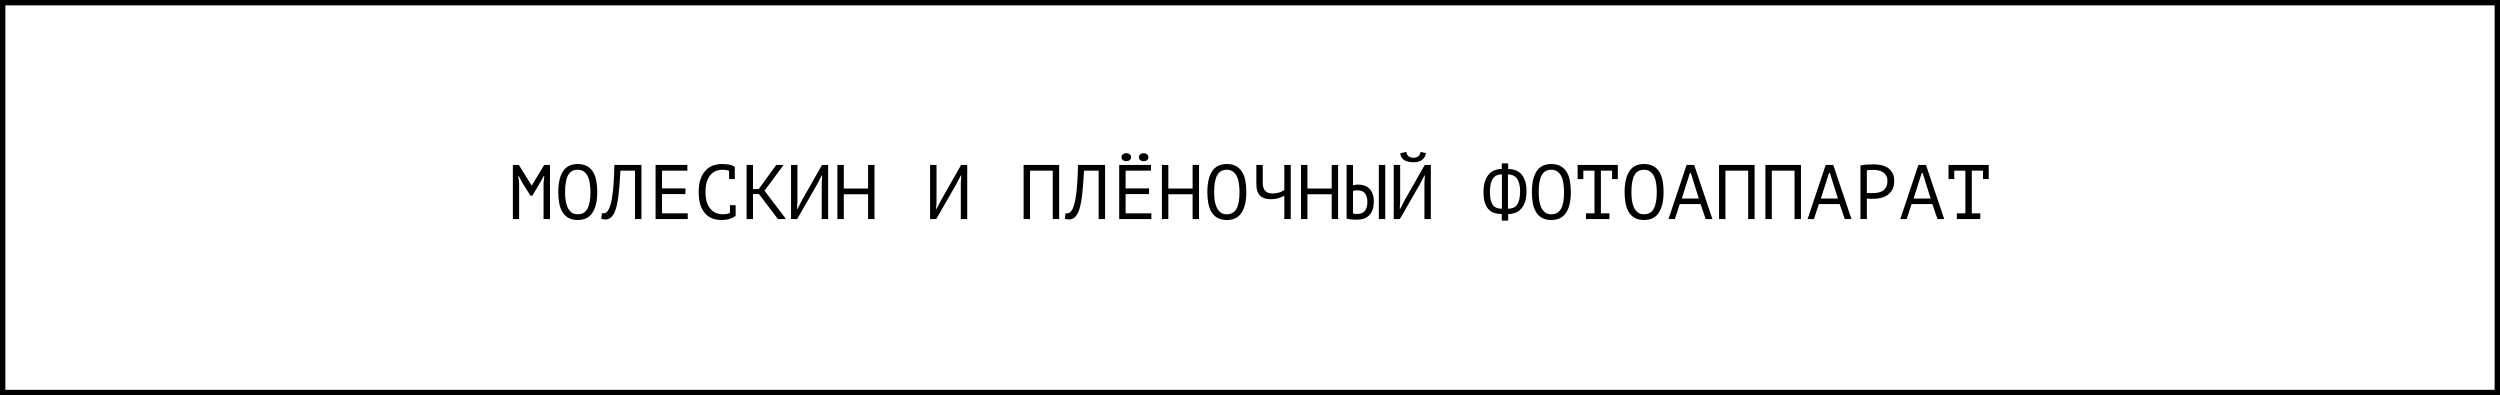
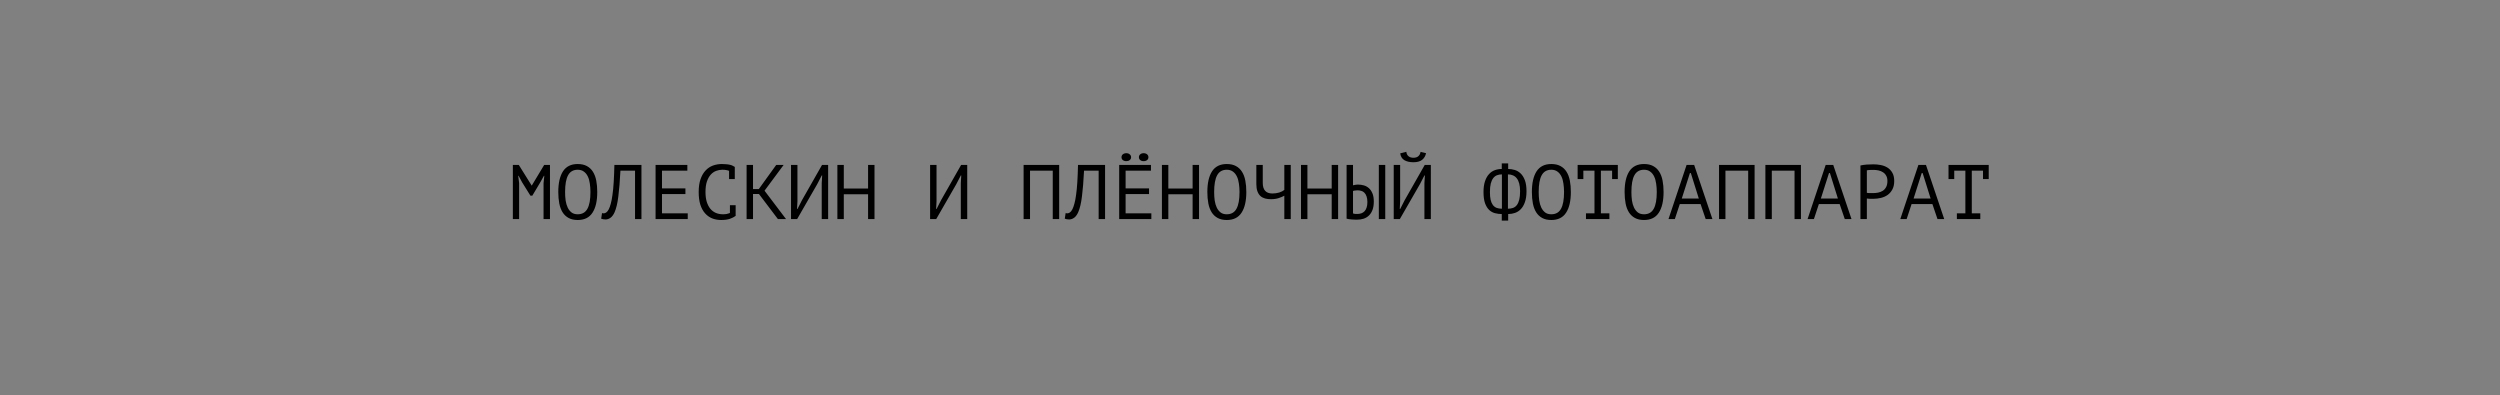
<svg xmlns="http://www.w3.org/2000/svg" width="582" height="92" viewBox="0 0 582 92" fill="none">
  <rect x="0" y="0" width="582" height="92" fill="#808080" stroke="none" />
-   <rect x="0.625" y="0.625" width="580.751" height="90.751" fill="white" stroke="black" stroke-width="1.249" />
  <path d="M126.539 42.63L126.719 40.92H126.629L125.765 42.468L123.929 45.546H123.479L121.553 42.45L120.725 40.92H120.635L120.851 42.612V51H119.393V38.4H120.779L123.767 43.188H123.803L126.683 38.4H128.033V51H126.539V42.63ZM129.969 44.7C129.969 42.612 130.335 41.004 131.067 39.876C131.811 38.748 132.951 38.184 134.487 38.184C135.327 38.184 136.035 38.34 136.611 38.652C137.199 38.964 137.673 39.408 138.033 39.984C138.393 40.548 138.651 41.232 138.807 42.036C138.963 42.828 139.041 43.716 139.041 44.7C139.041 46.788 138.669 48.396 137.925 49.524C137.193 50.652 136.047 51.216 134.487 51.216C133.659 51.216 132.957 51.06 132.381 50.748C131.805 50.436 131.337 49.998 130.977 49.434C130.617 48.858 130.359 48.174 130.203 47.382C130.047 46.578 129.969 45.684 129.969 44.7ZM131.553 44.7C131.553 45.396 131.595 46.056 131.679 46.68C131.775 47.304 131.937 47.856 132.165 48.336C132.393 48.804 132.693 49.182 133.065 49.47C133.437 49.746 133.911 49.884 134.487 49.884C135.519 49.884 136.269 49.464 136.737 48.624C137.217 47.784 137.457 46.476 137.457 44.7C137.457 44.016 137.409 43.362 137.313 42.738C137.229 42.102 137.073 41.55 136.845 41.082C136.617 40.602 136.311 40.224 135.927 39.948C135.543 39.66 135.063 39.516 134.487 39.516C133.467 39.516 132.723 39.942 132.255 40.794C131.787 41.634 131.553 42.936 131.553 44.7ZM147.836 39.732H144.434C144.314 42.132 144.152 44.13 143.948 45.726C143.756 47.31 143.462 48.546 143.066 49.434C142.802 50.01 142.49 50.43 142.13 50.694C141.77 50.958 141.38 51.09 140.96 51.09C140.744 51.09 140.558 51.072 140.402 51.036C140.246 51.012 140.096 50.97 139.952 50.91L140.15 49.614C140.27 49.65 140.396 49.668 140.528 49.668C140.732 49.668 140.93 49.602 141.122 49.47C141.326 49.338 141.524 49.092 141.716 48.732C141.884 48.408 142.04 47.976 142.184 47.436C142.34 46.896 142.472 46.212 142.58 45.384C142.7 44.556 142.796 43.572 142.868 42.432C142.94 41.28 142.994 39.936 143.03 38.4H149.33V51H147.836V39.732ZM152.617 38.4H160.015V39.732H154.111V43.854H159.565V45.186H154.111V49.668H160.105V51H152.617V38.4ZM169.728 39.768C169.524 39.684 169.296 39.624 169.044 39.588C168.804 39.54 168.51 39.516 168.162 39.516C167.67 39.516 167.184 39.606 166.704 39.786C166.236 39.966 165.816 40.26 165.444 40.668C165.084 41.076 164.79 41.61 164.562 42.27C164.346 42.93 164.238 43.74 164.238 44.7C164.238 45.564 164.334 46.32 164.526 46.968C164.73 47.616 165.006 48.156 165.354 48.588C165.714 49.02 166.14 49.344 166.632 49.56C167.136 49.776 167.694 49.884 168.306 49.884C168.618 49.884 168.906 49.86 169.17 49.812C169.446 49.752 169.698 49.674 169.926 49.578V47.778H171.258V50.208L171.276 50.244C170.916 50.52 170.46 50.754 169.908 50.946C169.356 51.126 168.684 51.216 167.892 51.216C167.136 51.216 166.434 51.09 165.786 50.838C165.15 50.574 164.598 50.178 164.13 49.65C163.662 49.122 163.296 48.45 163.032 47.634C162.78 46.806 162.654 45.828 162.654 44.7C162.654 43.524 162.798 42.528 163.086 41.712C163.374 40.884 163.764 40.212 164.256 39.696C164.748 39.168 165.318 38.784 165.966 38.544C166.626 38.304 167.328 38.184 168.072 38.184C168.48 38.184 168.834 38.202 169.134 38.238C169.434 38.262 169.698 38.304 169.926 38.364C170.154 38.412 170.352 38.478 170.52 38.562C170.7 38.646 170.874 38.742 171.042 38.85H171.06V41.694H169.728V39.768ZM176.687 45.168H175.301V51H173.807V38.4H175.301V44.016H176.651L180.701 38.4H182.429L177.983 44.394L182.987 51H181.097L176.687 45.168ZM191.296 42.648L191.404 40.848H191.296L190.252 42.864L185.572 51H184.15V38.4H185.644V46.86L185.554 48.642H185.662L186.688 46.626L191.368 38.4H192.79V51H191.296V42.648ZM202.089 45.222H196.437V51H194.943V38.4H196.437V43.89H202.089V38.4H203.583V51H202.089V45.222ZM223.675 42.648L223.783 40.848H223.675L222.631 42.864L217.951 51H216.529V38.4H218.023V46.86L217.933 48.642H218.041L219.067 46.626L223.747 38.4H225.169V51H223.675V42.648ZM245.081 39.732H239.789V51H238.295V38.4H246.575V51H245.081V39.732ZM255.766 39.732H252.364C252.244 42.132 252.082 44.13 251.878 45.726C251.686 47.31 251.392 48.546 250.996 49.434C250.732 50.01 250.42 50.43 250.06 50.694C249.7 50.958 249.31 51.09 248.89 51.09C248.674 51.09 248.488 51.072 248.332 51.036C248.176 51.012 248.026 50.97 247.882 50.91L248.08 49.614C248.2 49.65 248.326 49.668 248.458 49.668C248.662 49.668 248.86 49.602 249.052 49.47C249.256 49.338 249.454 49.092 249.646 48.732C249.814 48.408 249.97 47.976 250.114 47.436C250.27 46.896 250.402 46.212 250.51 45.384C250.63 44.556 250.726 43.572 250.798 42.432C250.87 41.28 250.924 39.936 250.96 38.4H257.26V51H255.766V39.732ZM260.547 38.4H267.945V39.732H262.041V43.854H267.495V45.186H262.041V49.668H268.035V51H260.547V38.4ZM261.087 36.6C261.087 36.324 261.189 36.102 261.393 35.934C261.609 35.754 261.885 35.664 262.221 35.664C262.533 35.664 262.791 35.754 262.995 35.934C263.211 36.102 263.319 36.324 263.319 36.6C263.319 36.876 263.211 37.098 262.995 37.266C262.791 37.434 262.533 37.518 262.221 37.518C261.885 37.518 261.609 37.434 261.393 37.266C261.189 37.098 261.087 36.876 261.087 36.6ZM265.137 36.6C265.137 36.324 265.239 36.102 265.443 35.934C265.647 35.754 265.905 35.664 266.217 35.664C266.565 35.664 266.841 35.754 267.045 35.934C267.249 36.102 267.351 36.324 267.351 36.6C267.351 36.876 267.249 37.098 267.045 37.266C266.841 37.434 266.565 37.518 266.217 37.518C265.905 37.518 265.647 37.434 265.443 37.266C265.239 37.098 265.137 36.876 265.137 36.6ZM277.64 45.222H271.988V51H270.494V38.4H271.988V43.89H277.64V38.4H279.134V51H277.64V45.222ZM281.071 44.7C281.071 42.612 281.437 41.004 282.169 39.876C282.913 38.748 284.053 38.184 285.589 38.184C286.429 38.184 287.137 38.34 287.713 38.652C288.301 38.964 288.775 39.408 289.135 39.984C289.495 40.548 289.753 41.232 289.909 42.036C290.065 42.828 290.143 43.716 290.143 44.7C290.143 46.788 289.771 48.396 289.027 49.524C288.295 50.652 287.149 51.216 285.589 51.216C284.761 51.216 284.059 51.06 283.483 50.748C282.907 50.436 282.439 49.998 282.079 49.434C281.719 48.858 281.461 48.174 281.305 47.382C281.149 46.578 281.071 45.684 281.071 44.7ZM282.655 44.7C282.655 45.396 282.697 46.056 282.781 46.68C282.877 47.304 283.039 47.856 283.267 48.336C283.495 48.804 283.795 49.182 284.167 49.47C284.539 49.746 285.013 49.884 285.589 49.884C286.621 49.884 287.371 49.464 287.839 48.624C288.319 47.784 288.559 46.476 288.559 44.7C288.559 44.016 288.511 43.362 288.415 42.738C288.331 42.102 288.175 41.55 287.947 41.082C287.719 40.602 287.413 40.224 287.029 39.948C286.645 39.66 286.165 39.516 285.589 39.516C284.569 39.516 283.825 39.942 283.357 40.794C282.889 41.634 282.655 42.936 282.655 44.7ZM293.97 38.4V42.576C293.97 44.22 294.714 45.042 296.202 45.042C296.766 45.042 297.294 44.97 297.786 44.826C298.278 44.67 298.68 44.466 298.992 44.214V38.4H300.486V51H298.992V45.564C298.668 45.744 298.242 45.924 297.714 46.104C297.186 46.284 296.58 46.374 295.896 46.374C295.392 46.374 294.93 46.32 294.51 46.212C294.09 46.092 293.73 45.9 293.43 45.636C293.13 45.36 292.896 44.994 292.728 44.538C292.56 44.082 292.476 43.518 292.476 42.846V38.4H293.97ZM310.019 45.222H304.367V51H302.873V38.4H304.367V43.89H310.019V38.4H311.513V51H310.019V45.222ZM320.992 38.4H322.486V51H320.992V38.4ZM313.486 38.4H314.98V43.134C315.064 43.11 315.214 43.08 315.43 43.044C315.646 42.996 315.892 42.972 316.168 42.972C316.612 42.972 317.05 43.032 317.482 43.152C317.914 43.272 318.304 43.482 318.652 43.782C319 44.082 319.282 44.49 319.498 45.006C319.714 45.51 319.822 46.146 319.822 46.914C319.822 47.658 319.726 48.294 319.534 48.822C319.342 49.35 319.072 49.788 318.724 50.136C318.376 50.484 317.956 50.742 317.464 50.91C316.972 51.066 316.432 51.144 315.844 51.144C315.688 51.144 315.508 51.138 315.304 51.126C315.1 51.126 314.89 51.114 314.674 51.09C314.458 51.078 314.242 51.054 314.026 51.018C313.822 50.994 313.642 50.958 313.486 50.91V38.4ZM315.952 49.812C316.3 49.812 316.618 49.764 316.906 49.668C317.206 49.56 317.458 49.398 317.662 49.182C317.878 48.954 318.04 48.666 318.148 48.318C318.268 47.97 318.328 47.544 318.328 47.04C318.328 46.5 318.262 46.056 318.13 45.708C318.01 45.348 317.842 45.066 317.626 44.862C317.422 44.646 317.176 44.502 316.888 44.43C316.612 44.346 316.318 44.304 316.006 44.304C315.802 44.304 315.598 44.322 315.394 44.358C315.19 44.382 315.052 44.418 314.98 44.466V49.686C315.076 49.734 315.214 49.77 315.394 49.794C315.574 49.806 315.76 49.812 315.952 49.812ZM331.605 42.648L331.713 40.848H331.605L330.561 42.864L325.881 51H324.459V38.4H325.953V46.86L325.863 48.642H325.971L326.997 46.626L331.677 38.4H333.099V51H331.605V42.648ZM327.393 35.34C327.441 35.784 327.609 36.126 327.897 36.366C328.185 36.606 328.569 36.726 329.049 36.726C329.529 36.726 329.907 36.606 330.183 36.366C330.471 36.126 330.645 35.79 330.705 35.358L331.983 35.664C331.851 36.312 331.545 36.828 331.065 37.212C330.597 37.584 329.919 37.77 329.031 37.77C328.179 37.77 327.477 37.608 326.925 37.284C326.385 36.948 326.067 36.42 325.971 35.7L327.393 35.34ZM349.609 49.83C349.081 49.83 348.559 49.764 348.043 49.632C347.539 49.5 347.089 49.254 346.693 48.894C346.297 48.522 345.973 48 345.721 47.328C345.481 46.656 345.361 45.78 345.361 44.7C345.361 43.728 345.475 42.9 345.703 42.216C345.931 41.532 346.237 40.98 346.621 40.56C347.005 40.128 347.455 39.816 347.971 39.624C348.487 39.432 349.033 39.336 349.609 39.336V38.04H351.103V39.336C351.619 39.336 352.129 39.414 352.633 39.57C353.137 39.714 353.593 39.984 354.001 40.38C354.409 40.764 354.739 41.292 354.991 41.964C355.243 42.624 355.369 43.476 355.369 44.52C355.369 45.54 355.243 46.392 354.991 47.076C354.751 47.76 354.427 48.306 354.019 48.714C353.623 49.122 353.167 49.41 352.651 49.578C352.147 49.746 351.631 49.83 351.103 49.83V51.36H349.609V49.83ZM353.875 44.52C353.875 43.824 353.809 43.23 353.677 42.738C353.545 42.234 353.353 41.826 353.101 41.514C352.861 41.202 352.567 40.974 352.219 40.83C351.871 40.674 351.481 40.596 351.049 40.596V48.588C351.481 48.588 351.871 48.528 352.219 48.408C352.579 48.276 352.879 48.054 353.119 47.742C353.359 47.43 353.545 47.016 353.677 46.5C353.809 45.972 353.875 45.312 353.875 44.52ZM346.855 44.7C346.855 45.42 346.909 46.026 347.017 46.518C347.137 47.01 347.311 47.412 347.539 47.724C347.767 48.024 348.055 48.246 348.403 48.39C348.763 48.522 349.177 48.588 349.645 48.588V40.596C349.237 40.596 348.859 40.662 348.511 40.794C348.175 40.914 347.881 41.136 347.629 41.46C347.389 41.772 347.197 42.192 347.053 42.72C346.921 43.248 346.855 43.908 346.855 44.7ZM356.622 44.7C356.622 42.612 356.988 41.004 357.72 39.876C358.464 38.748 359.604 38.184 361.14 38.184C361.98 38.184 362.688 38.34 363.264 38.652C363.852 38.964 364.326 39.408 364.686 39.984C365.046 40.548 365.304 41.232 365.46 42.036C365.616 42.828 365.694 43.716 365.694 44.7C365.694 46.788 365.322 48.396 364.578 49.524C363.846 50.652 362.7 51.216 361.14 51.216C360.312 51.216 359.61 51.06 359.034 50.748C358.458 50.436 357.99 49.998 357.63 49.434C357.27 48.858 357.012 48.174 356.856 47.382C356.7 46.578 356.622 45.684 356.622 44.7ZM358.206 44.7C358.206 45.396 358.248 46.056 358.332 46.68C358.428 47.304 358.59 47.856 358.818 48.336C359.046 48.804 359.346 49.182 359.718 49.47C360.09 49.746 360.564 49.884 361.14 49.884C362.172 49.884 362.922 49.464 363.39 48.624C363.87 47.784 364.11 46.476 364.11 44.7C364.11 44.016 364.062 43.362 363.966 42.738C363.882 42.102 363.726 41.55 363.498 41.082C363.27 40.602 362.964 40.224 362.58 39.948C362.196 39.66 361.716 39.516 361.14 39.516C360.12 39.516 359.376 39.942 358.908 40.794C358.44 41.634 358.206 42.936 358.206 44.7ZM367.271 38.4H376.631V41.694H375.299V39.732H372.689V49.668H374.669V51H369.215V49.668H371.195V39.732H368.603V41.694H367.271V38.4ZM378.208 44.7C378.208 42.612 378.574 41.004 379.306 39.876C380.05 38.748 381.19 38.184 382.726 38.184C383.566 38.184 384.274 38.34 384.85 38.652C385.438 38.964 385.912 39.408 386.272 39.984C386.632 40.548 386.89 41.232 387.046 42.036C387.202 42.828 387.28 43.716 387.28 44.7C387.28 46.788 386.908 48.396 386.164 49.524C385.432 50.652 384.286 51.216 382.726 51.216C381.898 51.216 381.196 51.06 380.62 50.748C380.044 50.436 379.576 49.998 379.216 49.434C378.856 48.858 378.598 48.174 378.442 47.382C378.286 46.578 378.208 45.684 378.208 44.7ZM379.792 44.7C379.792 45.396 379.834 46.056 379.918 46.68C380.014 47.304 380.176 47.856 380.404 48.336C380.632 48.804 380.932 49.182 381.304 49.47C381.676 49.746 382.15 49.884 382.726 49.884C383.758 49.884 384.508 49.464 384.976 48.624C385.456 47.784 385.696 46.476 385.696 44.7C385.696 44.016 385.648 43.362 385.552 42.738C385.468 42.102 385.312 41.55 385.084 41.082C384.856 40.602 384.55 40.224 384.166 39.948C383.782 39.66 383.302 39.516 382.726 39.516C381.706 39.516 380.962 39.942 380.494 40.794C380.026 41.634 379.792 42.936 379.792 44.7ZM395.895 47.508H391.053L389.901 51H388.425L392.637 38.4H394.401L398.649 51H397.083L395.895 47.508ZM391.521 46.212H395.481L393.627 40.29H393.411L391.521 46.212ZM406.976 39.732H401.684V51H400.19V38.4H408.47V51H406.976V39.732ZM417.769 39.732H412.477V51H410.983V38.4H419.263V51H417.769V39.732ZM428.274 47.508H423.432L422.28 51H420.804L425.016 38.4H426.78L431.028 51H429.462L428.274 47.508ZM423.9 46.212H427.86L426.006 40.29H425.79L423.9 46.212ZM433.109 38.526C433.565 38.418 434.057 38.346 434.585 38.31C435.113 38.274 435.635 38.256 436.151 38.256C436.703 38.256 437.261 38.31 437.825 38.418C438.401 38.526 438.923 38.724 439.391 39.012C439.859 39.3 440.237 39.696 440.525 40.2C440.825 40.704 440.975 41.346 440.975 42.126C440.975 42.894 440.837 43.542 440.561 44.07C440.285 44.598 439.919 45.03 439.463 45.366C439.007 45.69 438.485 45.924 437.897 46.068C437.309 46.212 436.703 46.284 436.079 46.284C436.019 46.284 435.917 46.284 435.773 46.284C435.641 46.284 435.497 46.284 435.341 46.284C435.197 46.272 435.053 46.26 434.909 46.248C434.765 46.236 434.663 46.224 434.603 46.212V51H433.109V38.526ZM436.187 39.552C435.875 39.552 435.575 39.558 435.287 39.57C434.999 39.582 434.771 39.612 434.603 39.66V44.88C434.663 44.904 434.759 44.922 434.891 44.934C435.023 44.934 435.161 44.94 435.305 44.952C435.449 44.952 435.587 44.952 435.719 44.952C435.851 44.952 435.947 44.952 436.007 44.952C436.415 44.952 436.817 44.916 437.213 44.844C437.621 44.76 437.987 44.616 438.311 44.412C438.635 44.208 438.893 43.92 439.085 43.548C439.289 43.176 439.391 42.702 439.391 42.126C439.391 41.634 439.295 41.226 439.103 40.902C438.923 40.566 438.677 40.302 438.365 40.11C438.065 39.906 437.723 39.762 437.339 39.678C436.955 39.594 436.571 39.552 436.187 39.552ZM449.86 47.508H445.018L443.866 51H442.39L446.602 38.4H448.366L452.614 51H451.048L449.86 47.508ZM445.486 46.212H449.446L447.592 40.29H447.376L445.486 46.212ZM453.615 38.4H462.975V41.694H461.643V39.732H459.033V49.668H461.013V51H455.559V49.668H457.539V39.732H454.947V41.694H453.615V38.4Z" fill="black" />
</svg>